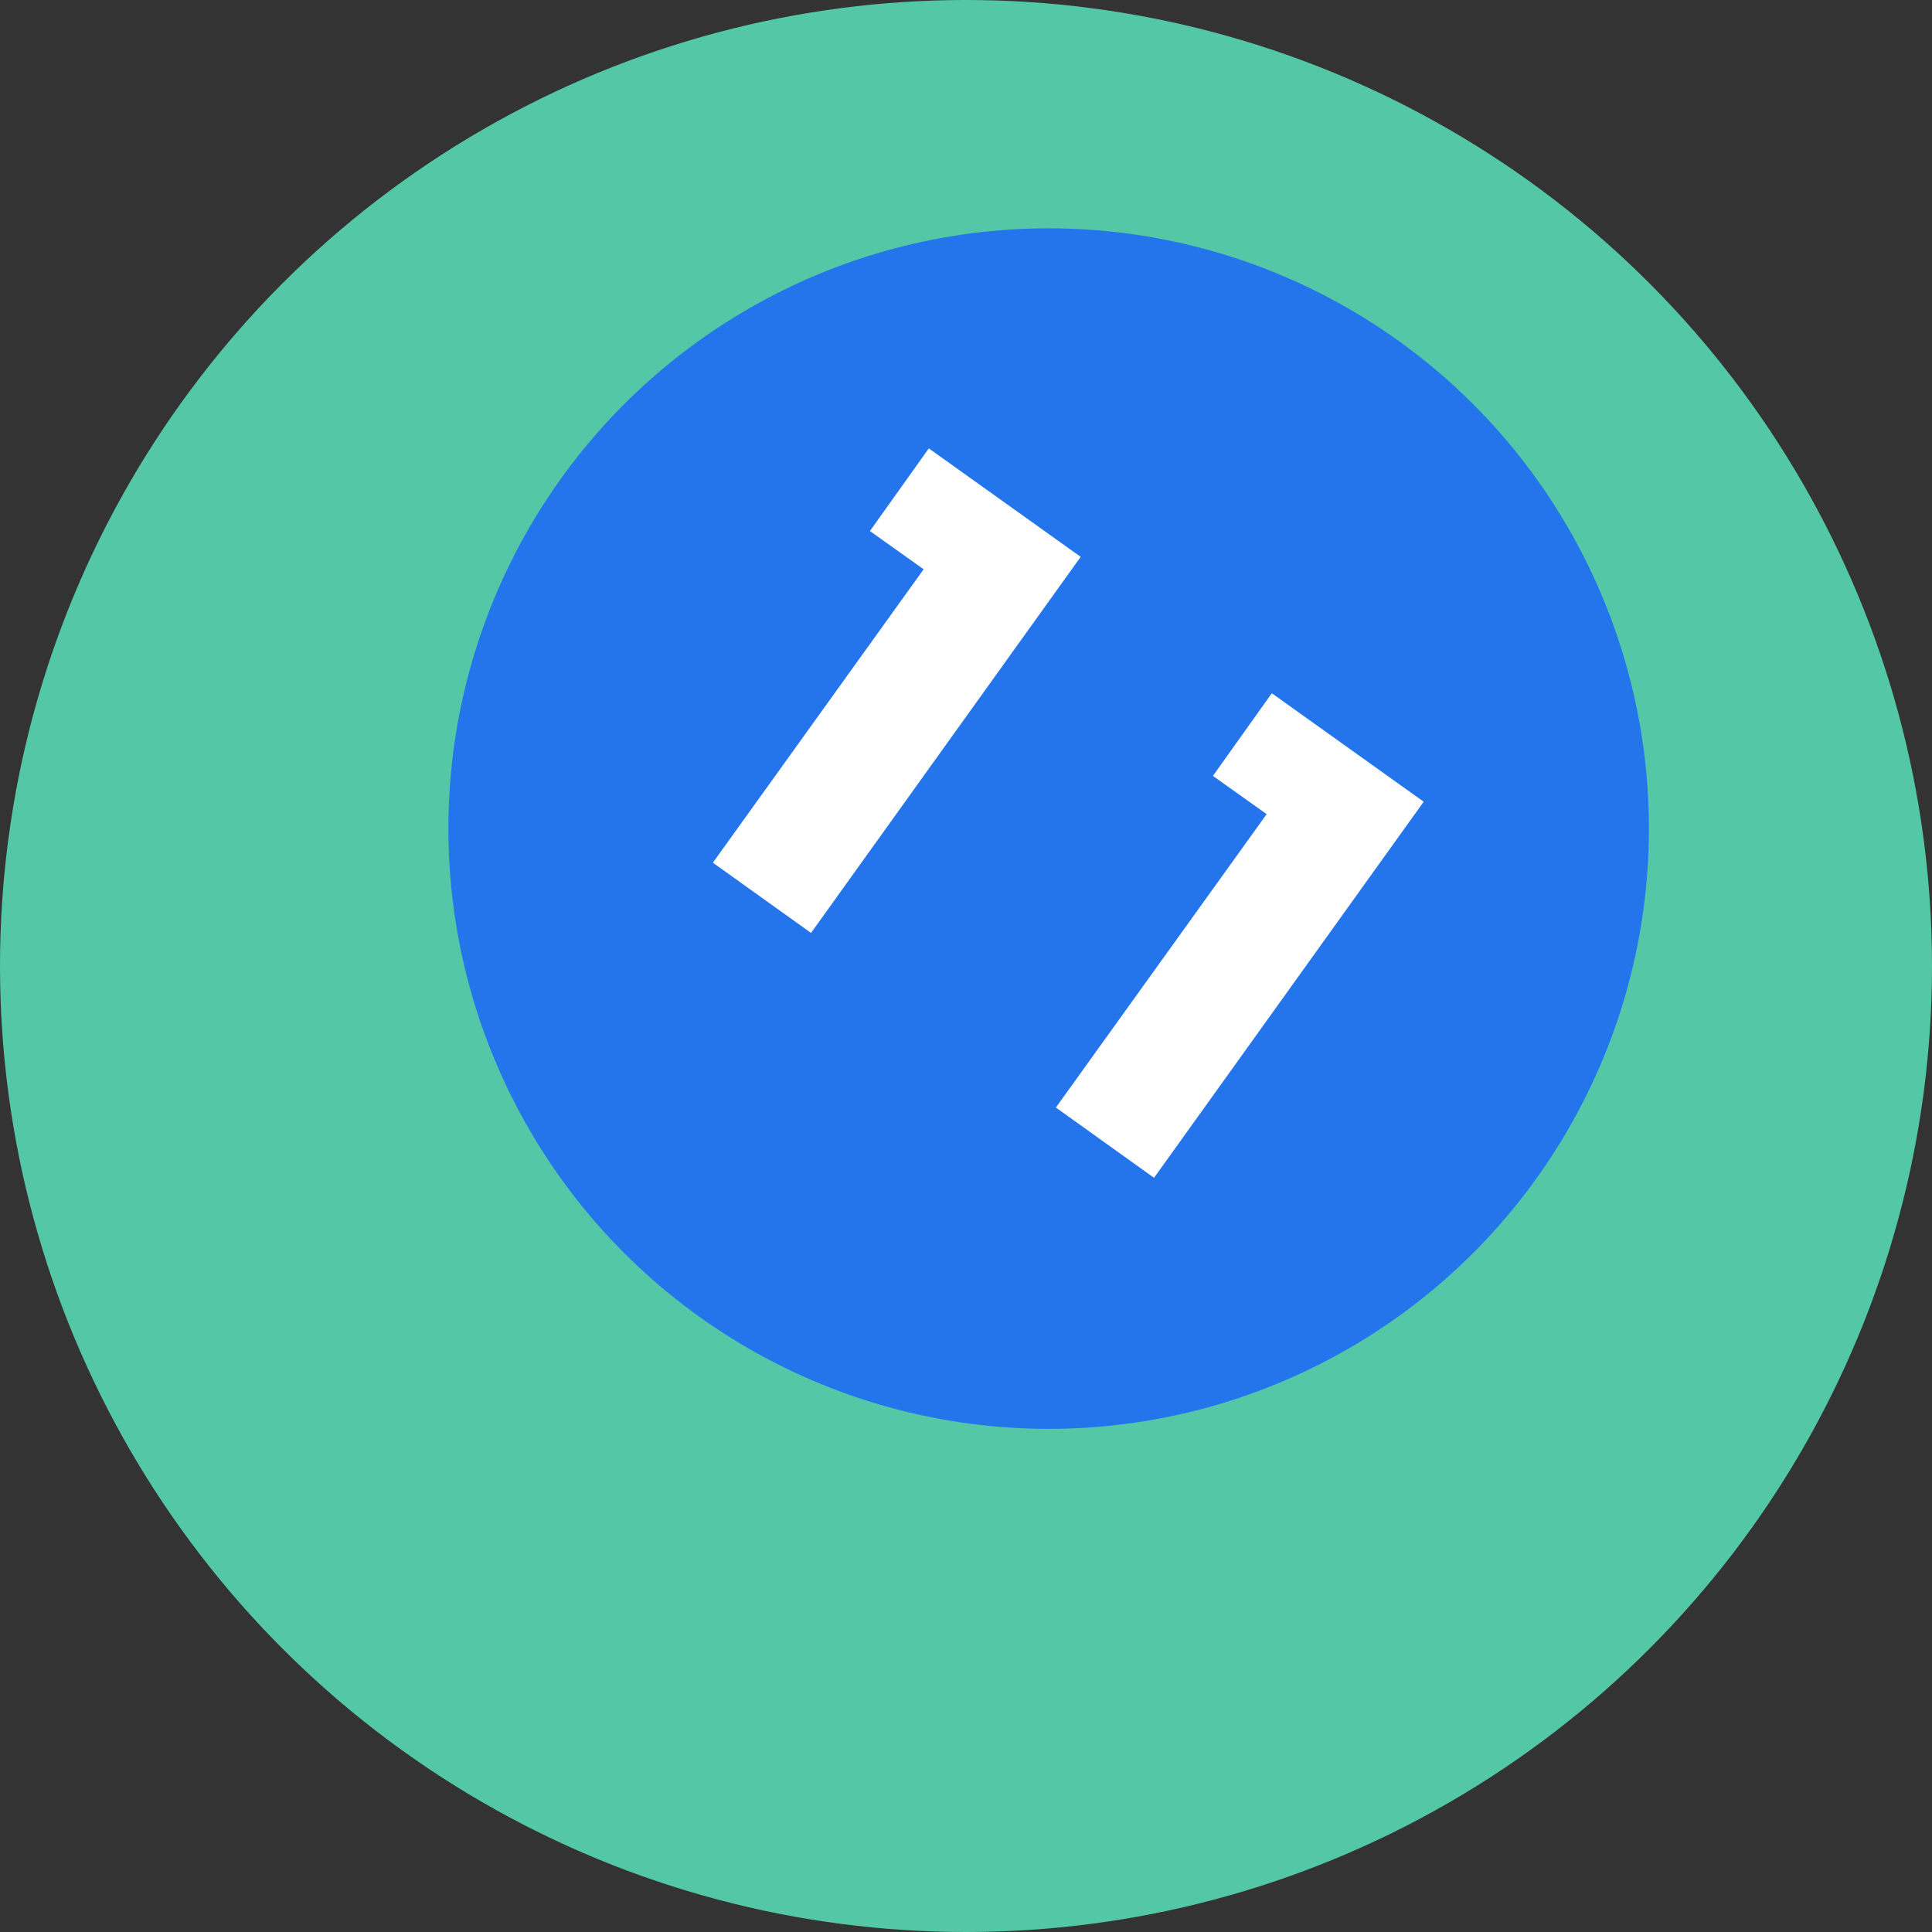
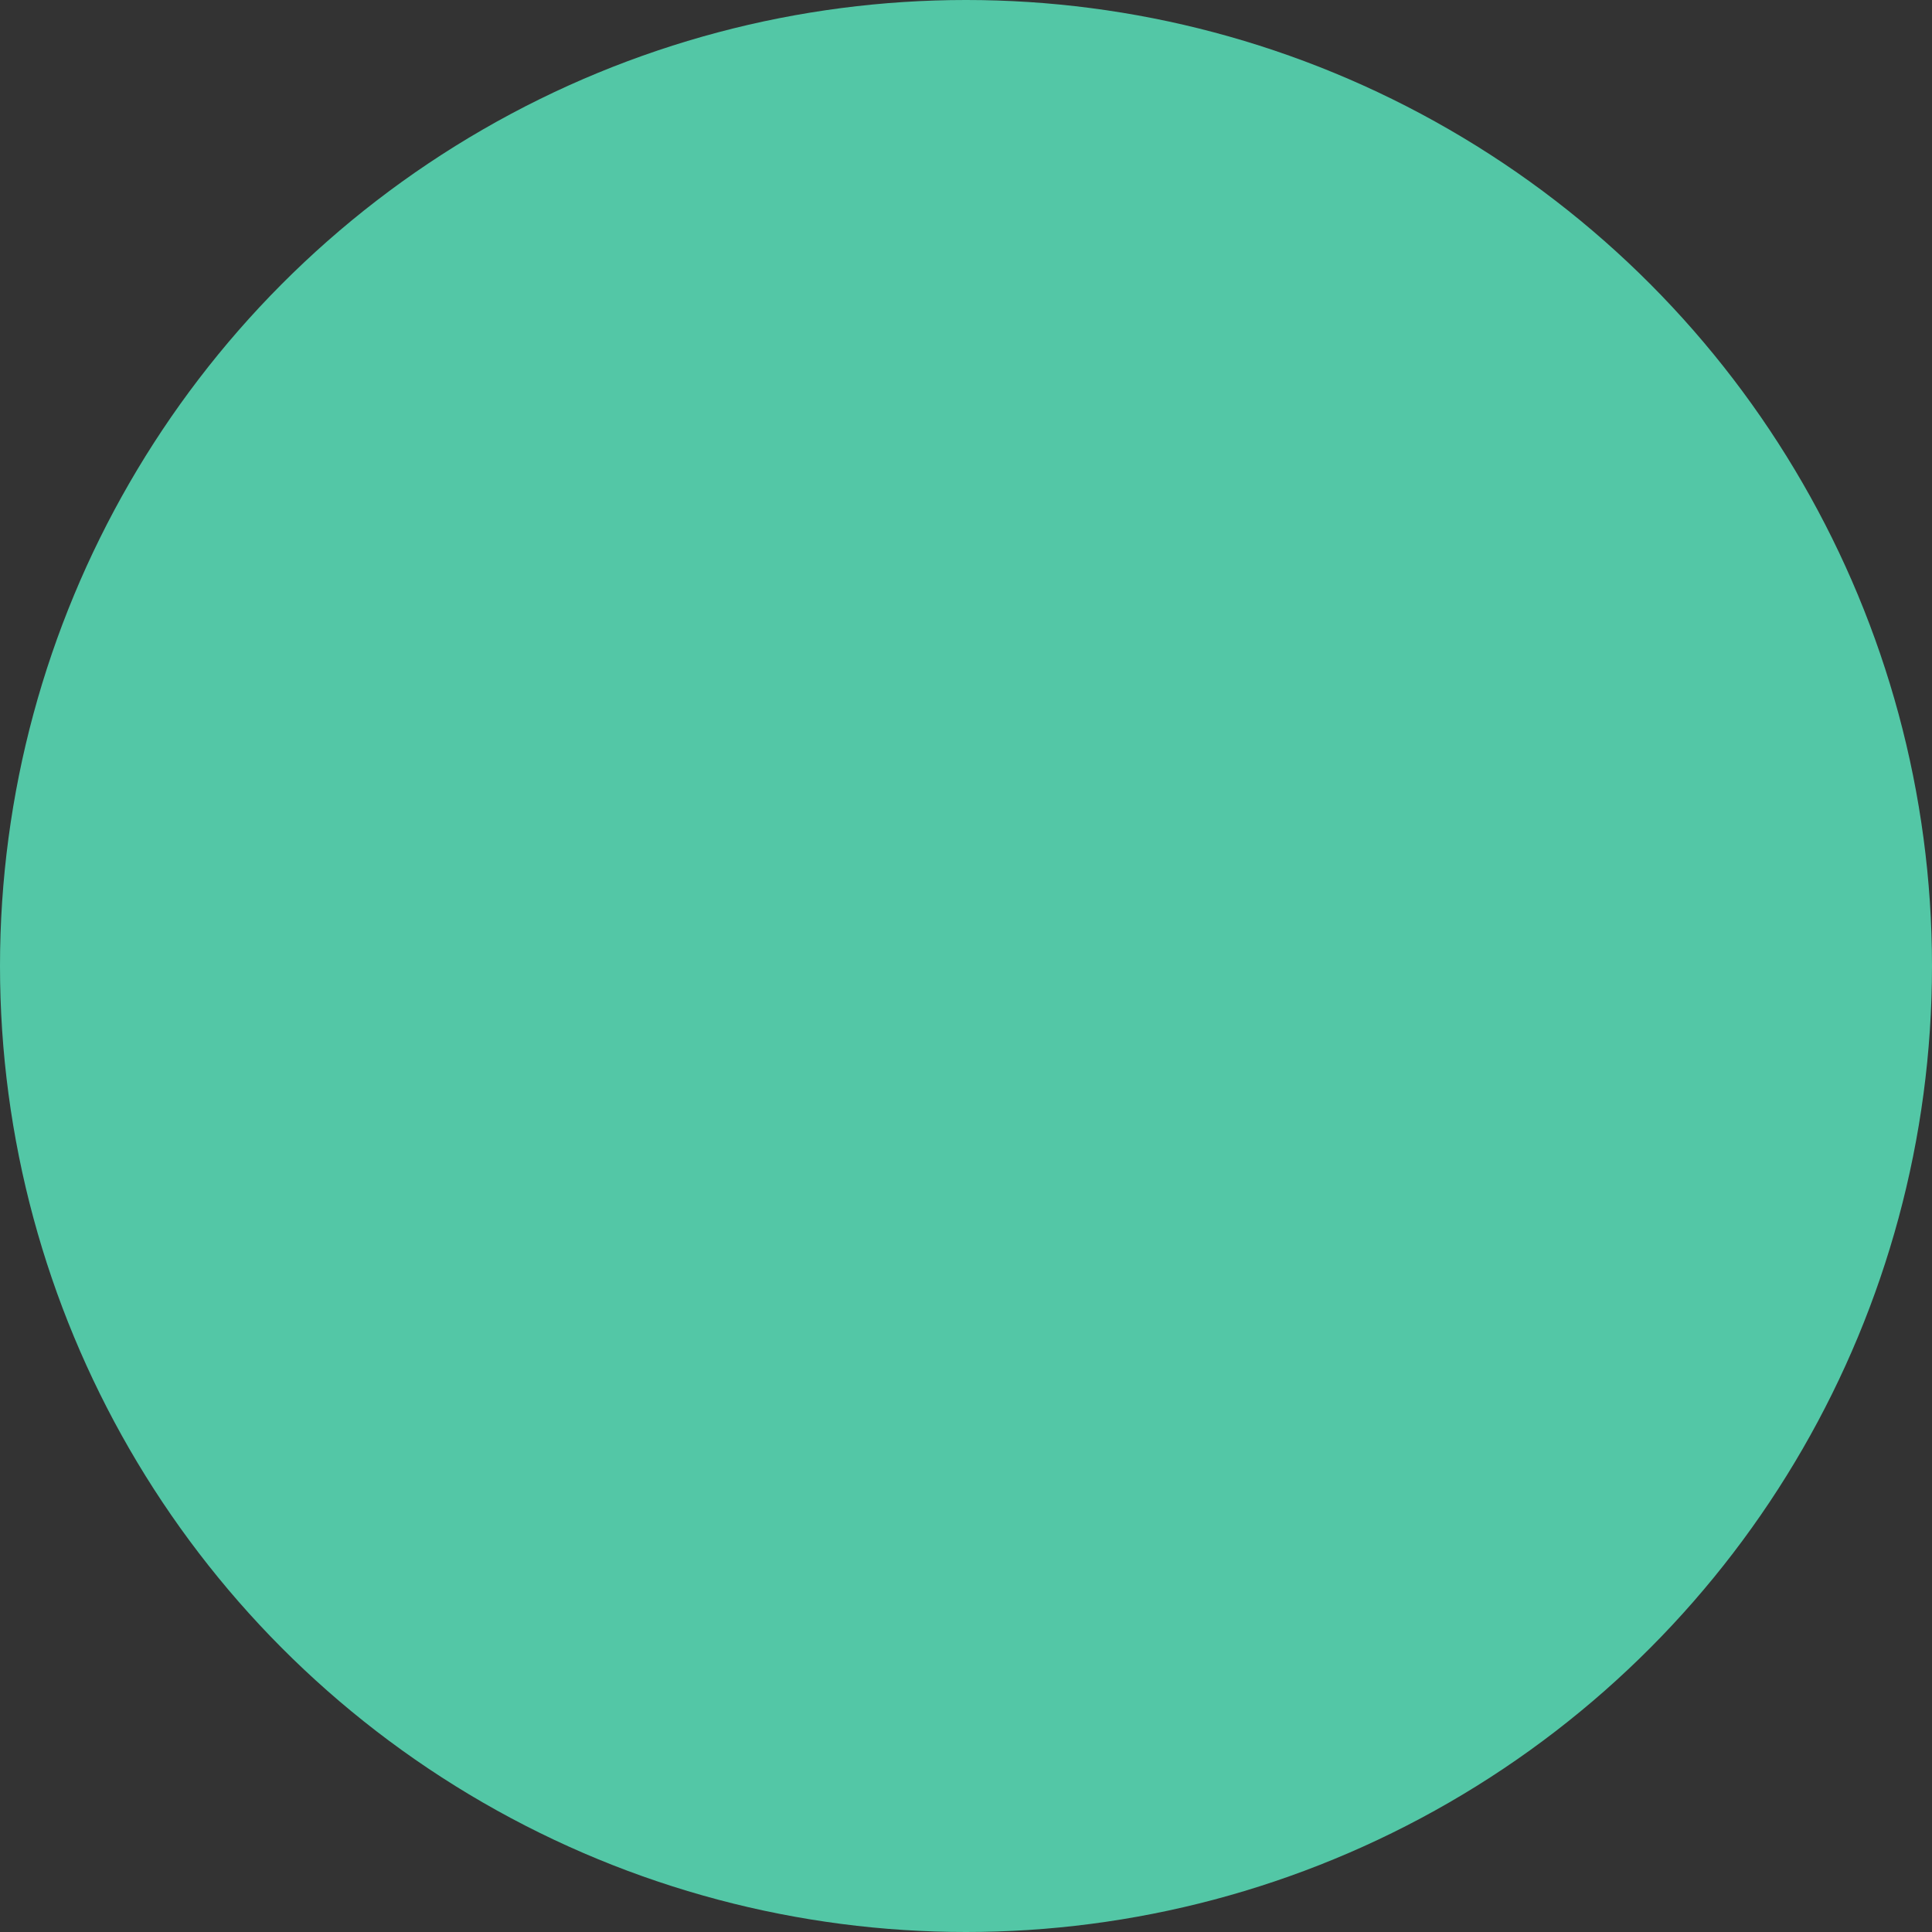
<svg xmlns="http://www.w3.org/2000/svg" version="1.1" id="Layer_1" x="0px" y="0px" viewBox="0 0 187 187" style="enable-background:new 0 0 187 187;" xml:space="preserve">
  <rect x="0" y="0" width="187" height="187" fill="#333333" stroke="none" />
  <style type="text/css">
	.st0{fill:#53C7A6;}
	.st1{fill:#2475EC;}
	.st2{fill:#FFFFFF;}
</style>
  <circle class="st0" cx="93.5" cy="93.5" r="93.5" />
-   <circle class="st1" cx="101.5" cy="80.2" r="58.1" />
-   <path class="st2" d="M84.2,51.4l5.7-8l14.7,10.5L78.5,90.3l-9.5-6.8l20.4-28.4L84.2,51.4z" />
-   <path class="st2" d="M117.4,75.1l5.7-8l14.7,10.5l-26.1,36.4l-9.5-6.8l20.4-28.4L117.4,75.1z" />
</svg>